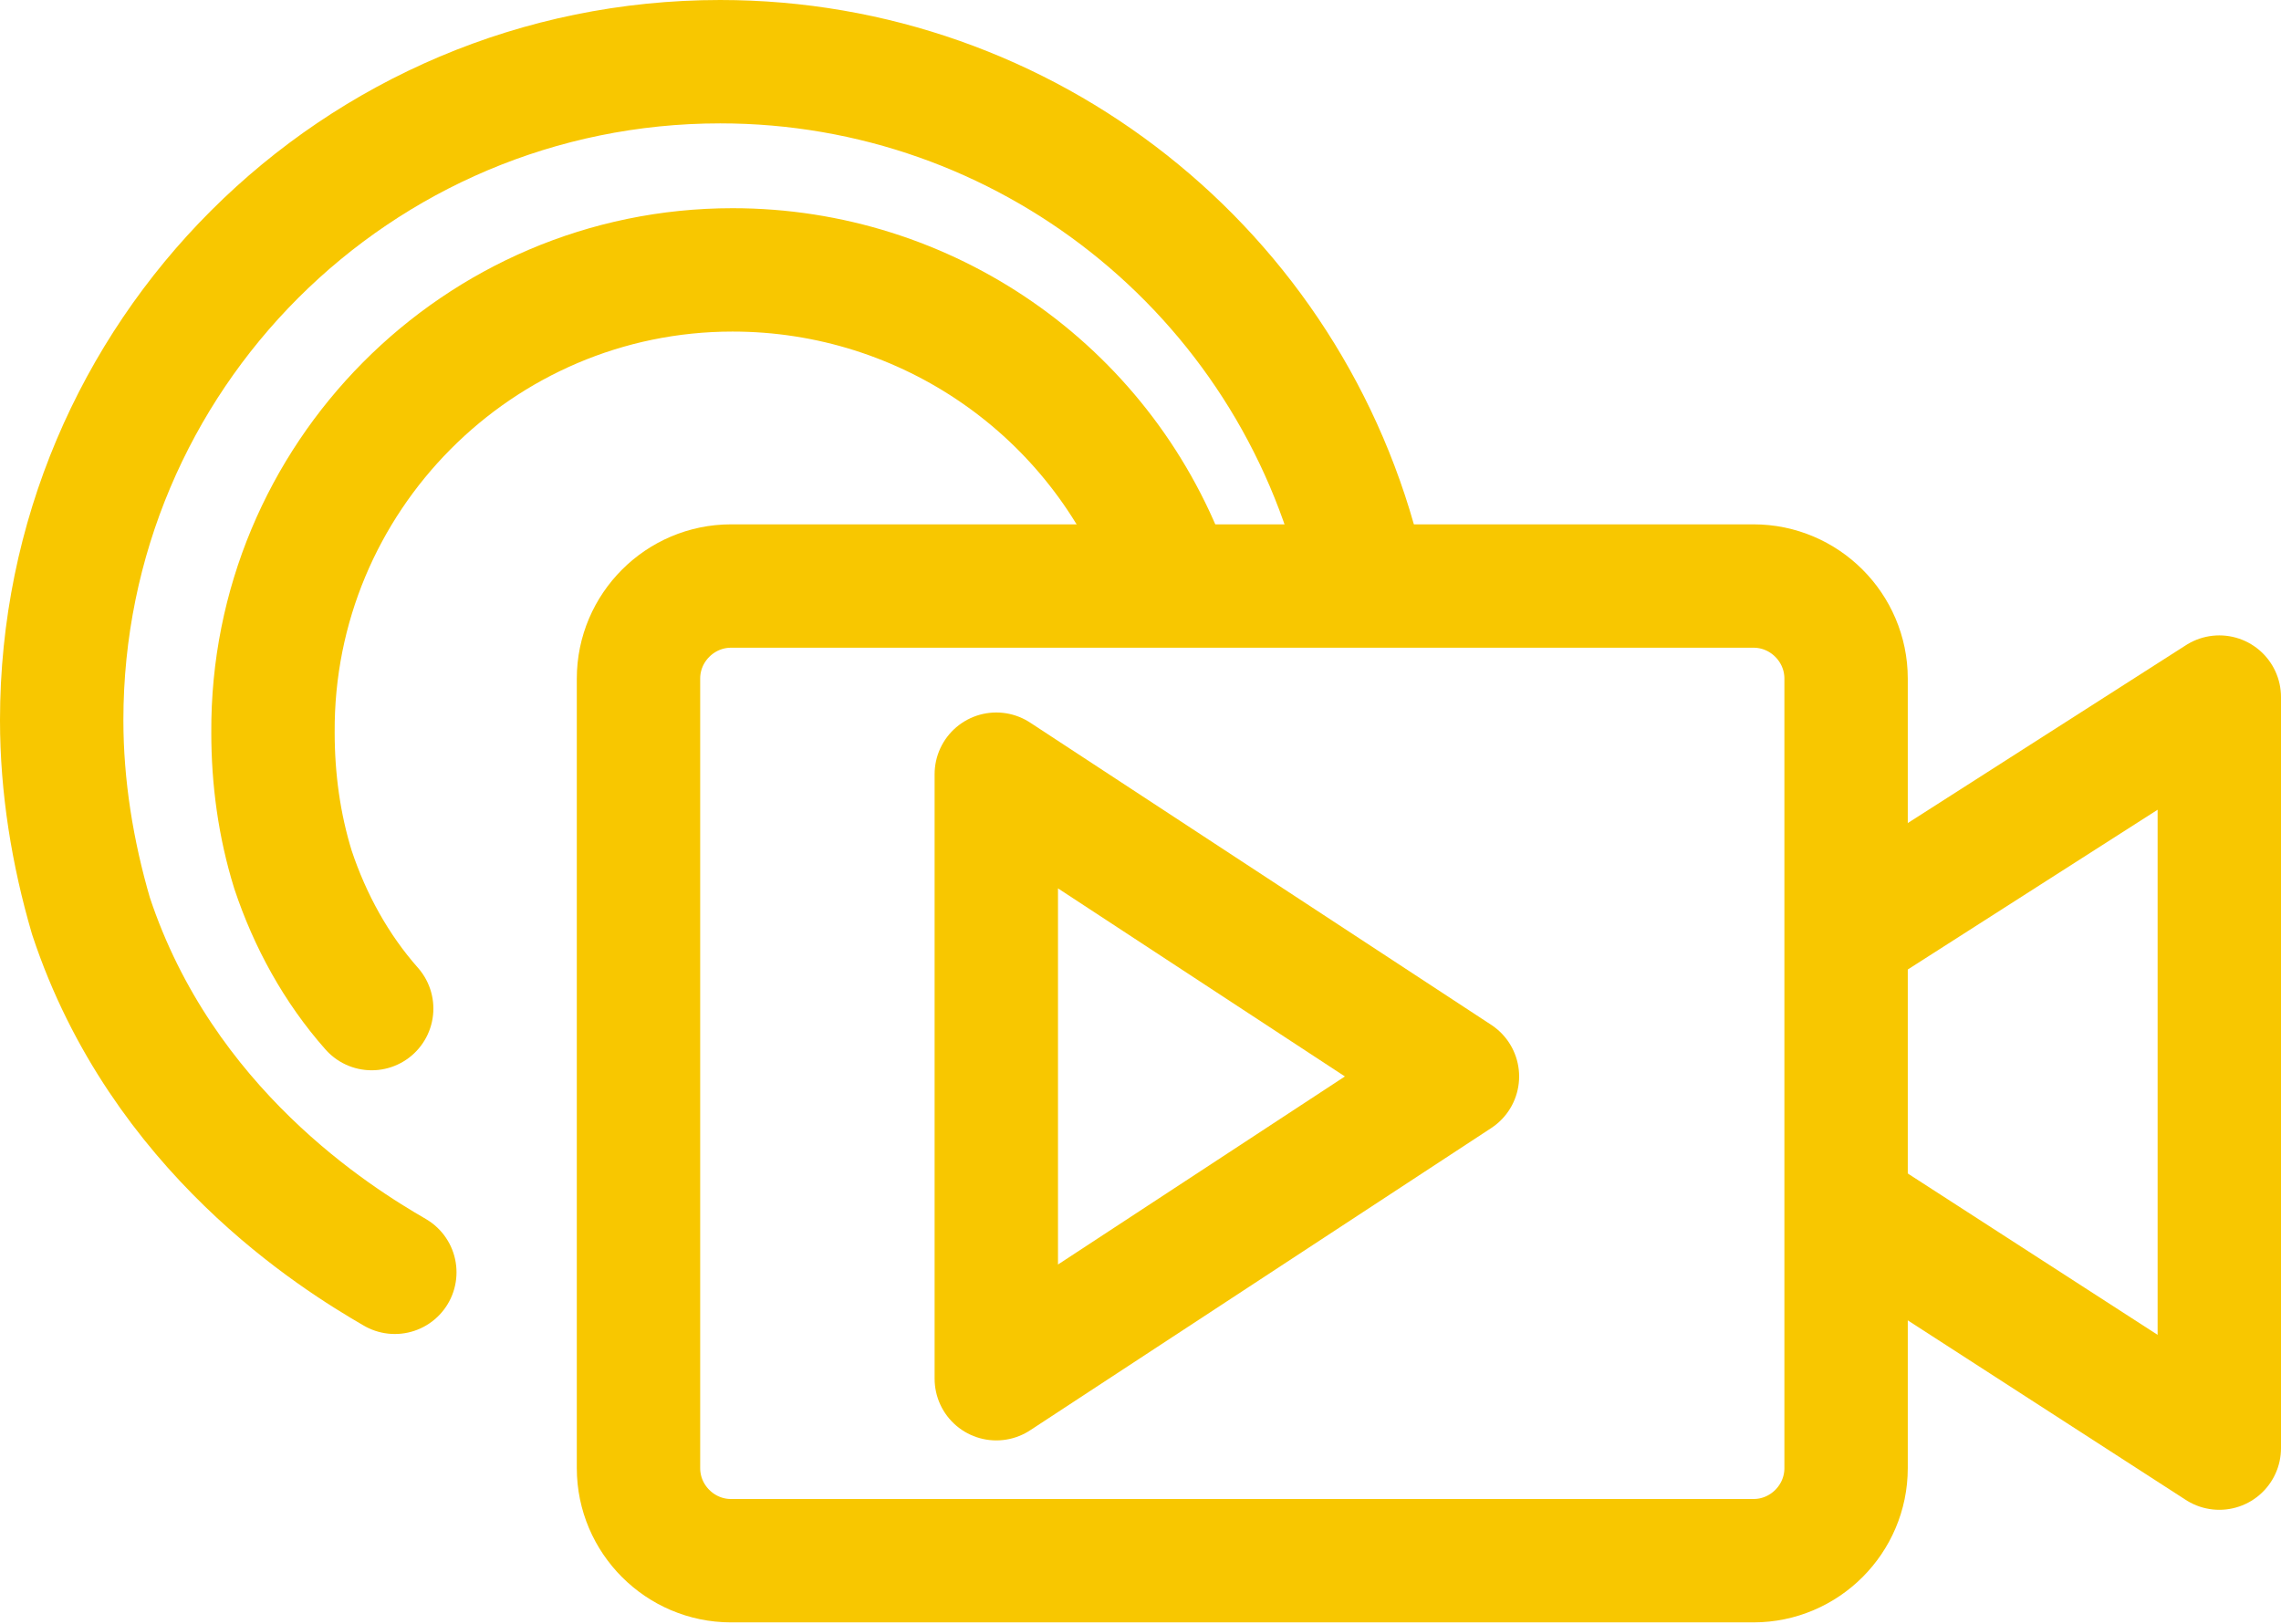
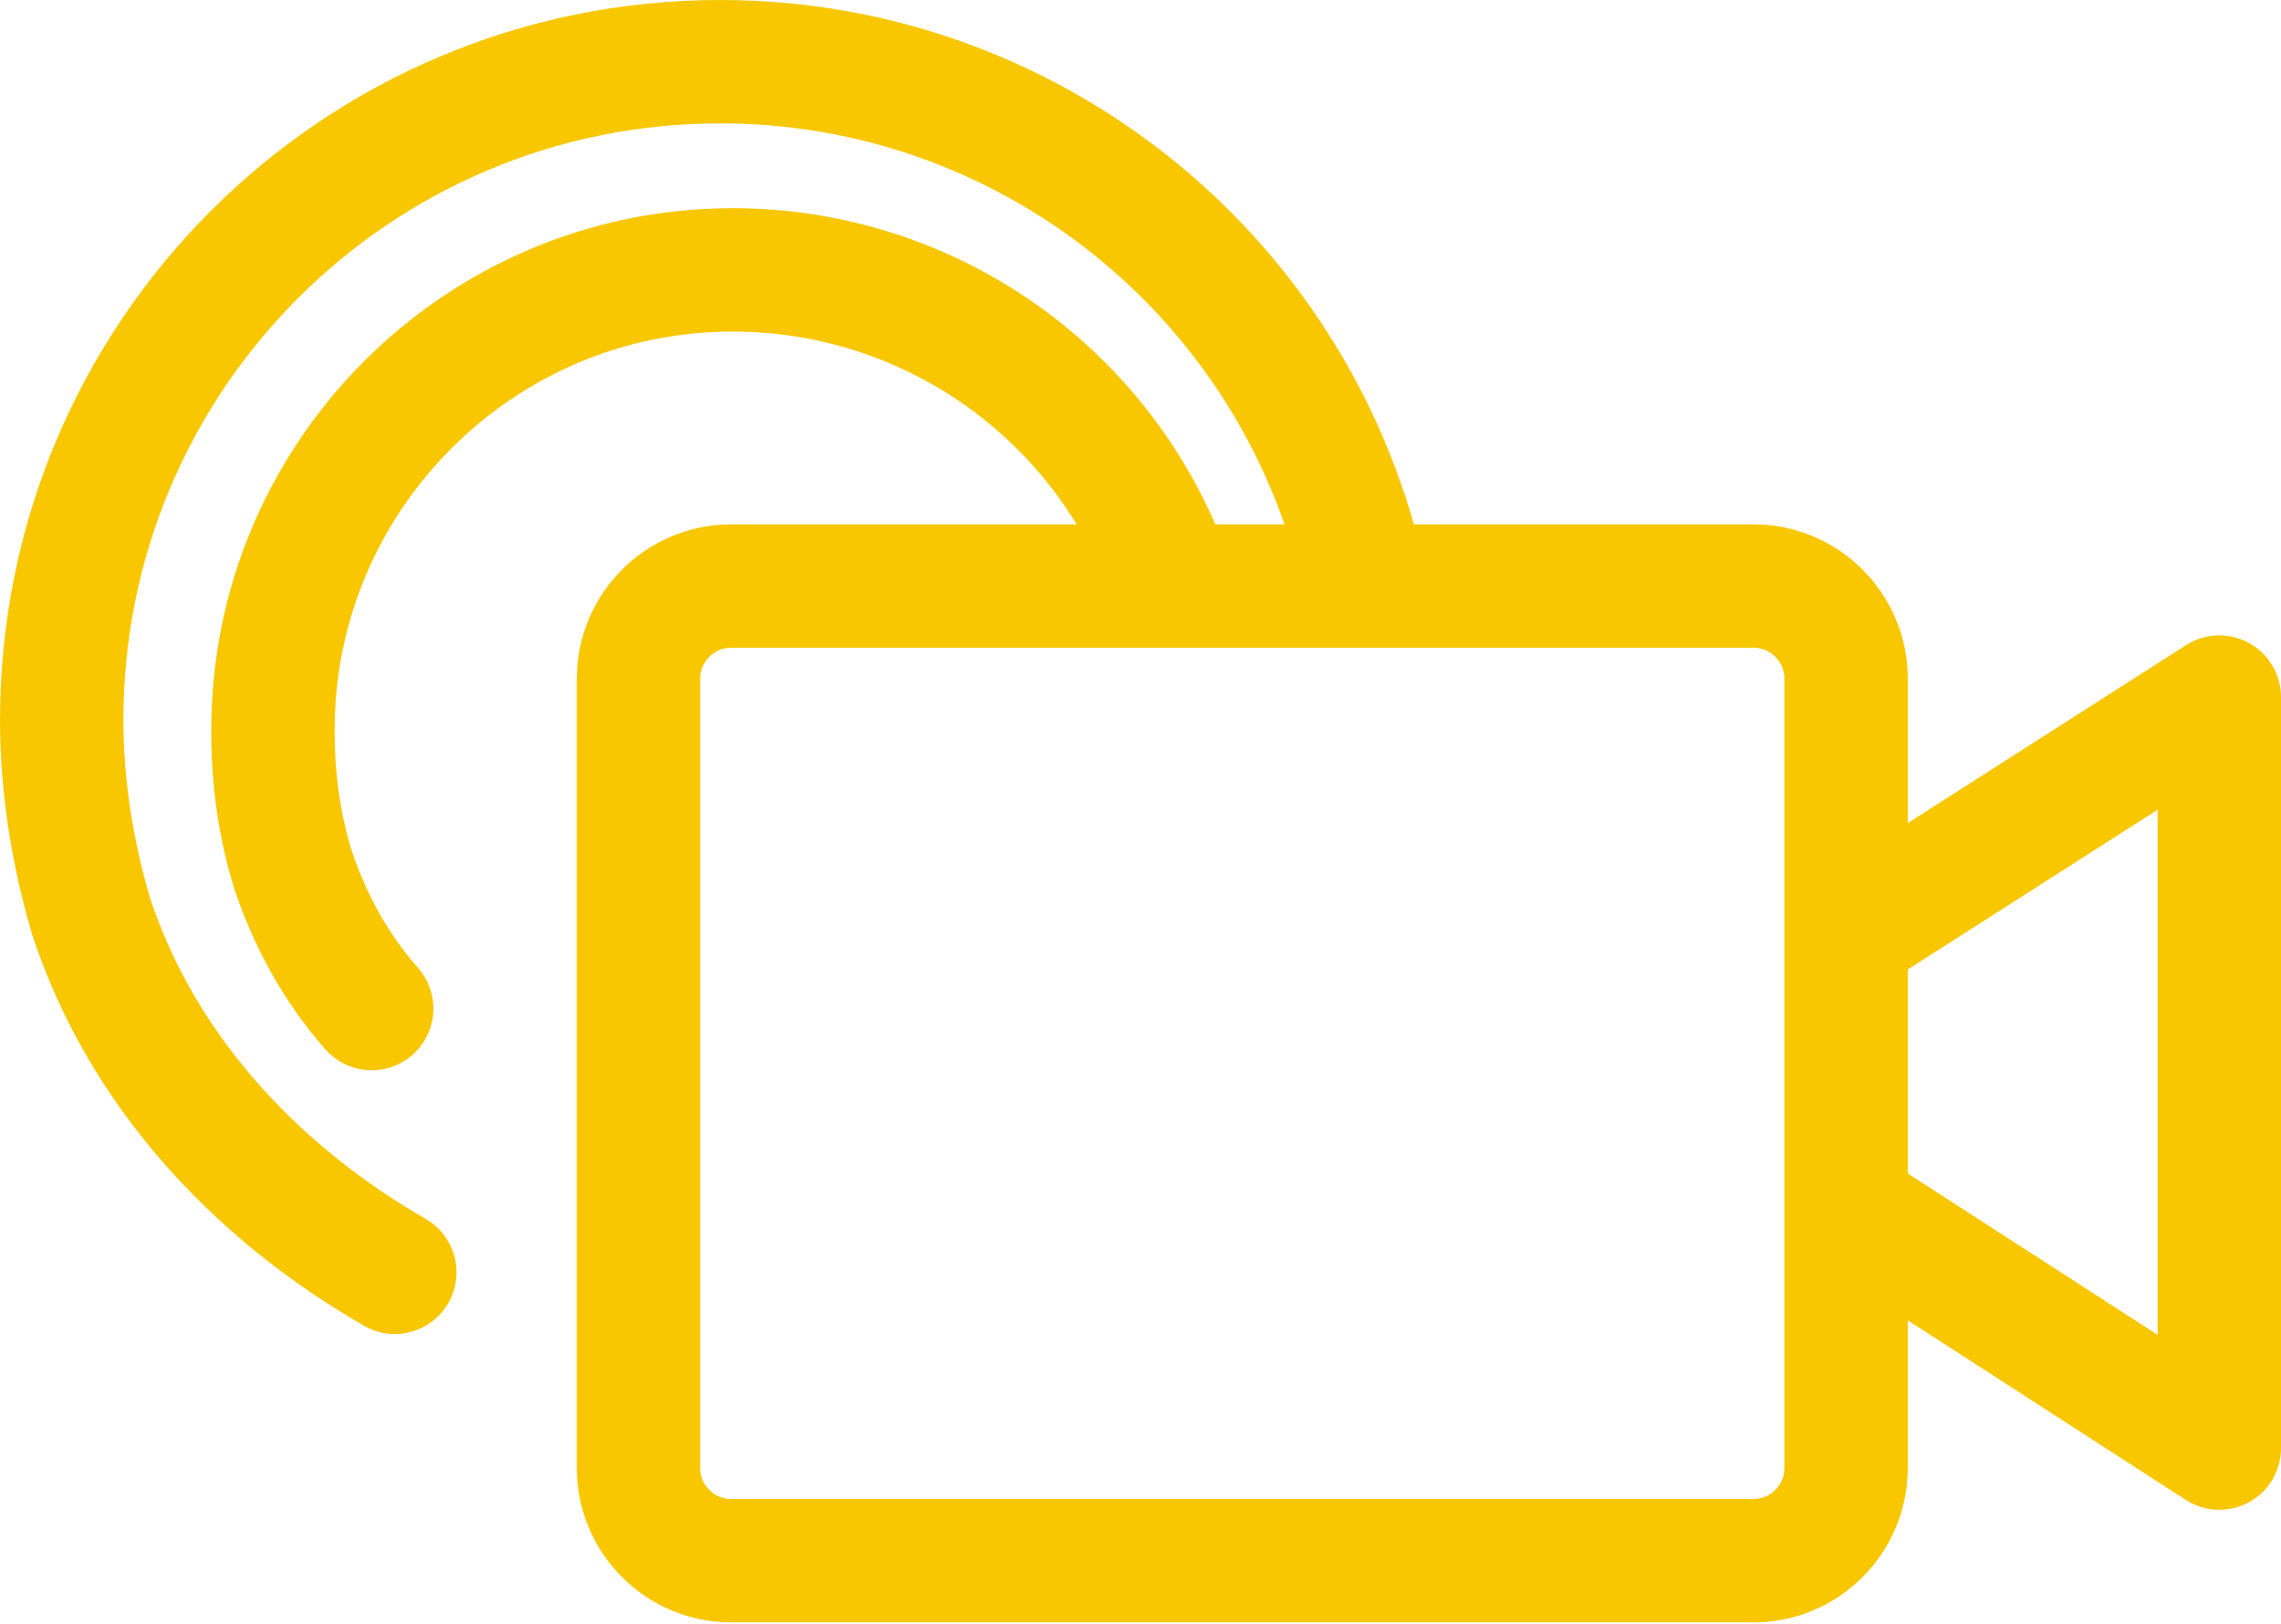
<svg xmlns="http://www.w3.org/2000/svg" version="1.1" id="Layer_1" x="0px" y="0px" viewBox="0 0 147.9 105.3" style="enable-background:new 0 0 147.9 105.3;" xml:space="preserve">
  <style type="text/css">
	.st0{fill:none;stroke:#F8C700;stroke-width:8;stroke-linecap:round;stroke-linejoin:round;}
	.st1{fill:none;stroke:#F8C700;stroke-width:8;stroke-miterlimit:10;}
</style>
  <g id="Layer_2_1_">
    <g id="Layer_1-2">
      <path class="st0" d="M25.6,82.5c-3.8-2.2-15.1-9.2-19.7-23.1C4.7,55.3,4,51,4,46.7C4,23.1,23.1,4,46.7,4c19.8,0,37,13.6,41.6,32.9    " />
      <path class="st0" d="M24.1,65.4c-2.3-2.6-4-5.7-5.1-9c-0.9-2.9-1.3-5.9-1.3-8.9c-0.1-16.5,13.3-30,29.8-30    c12.6,0,23.8,7.8,28.2,19.5" />
      <path class="st1" d="M47.4,38h66.3c3.3,0,6,2.7,6,6v51.2c0,3.3-2.7,6-6,6H47.4c-3.3,0-6-2.7-6-6V44C41.4,40.7,44.1,38,47.4,38z" />
      <polyline class="st0" points="120.6,60.1 143.9,45.2 143.9,93.9 119.9,78.4   " />
-       <polygon class="st0" points="64.6,50.2 64.6,89.4 94.5,69.8   " />
    </g>
  </g>
</svg>